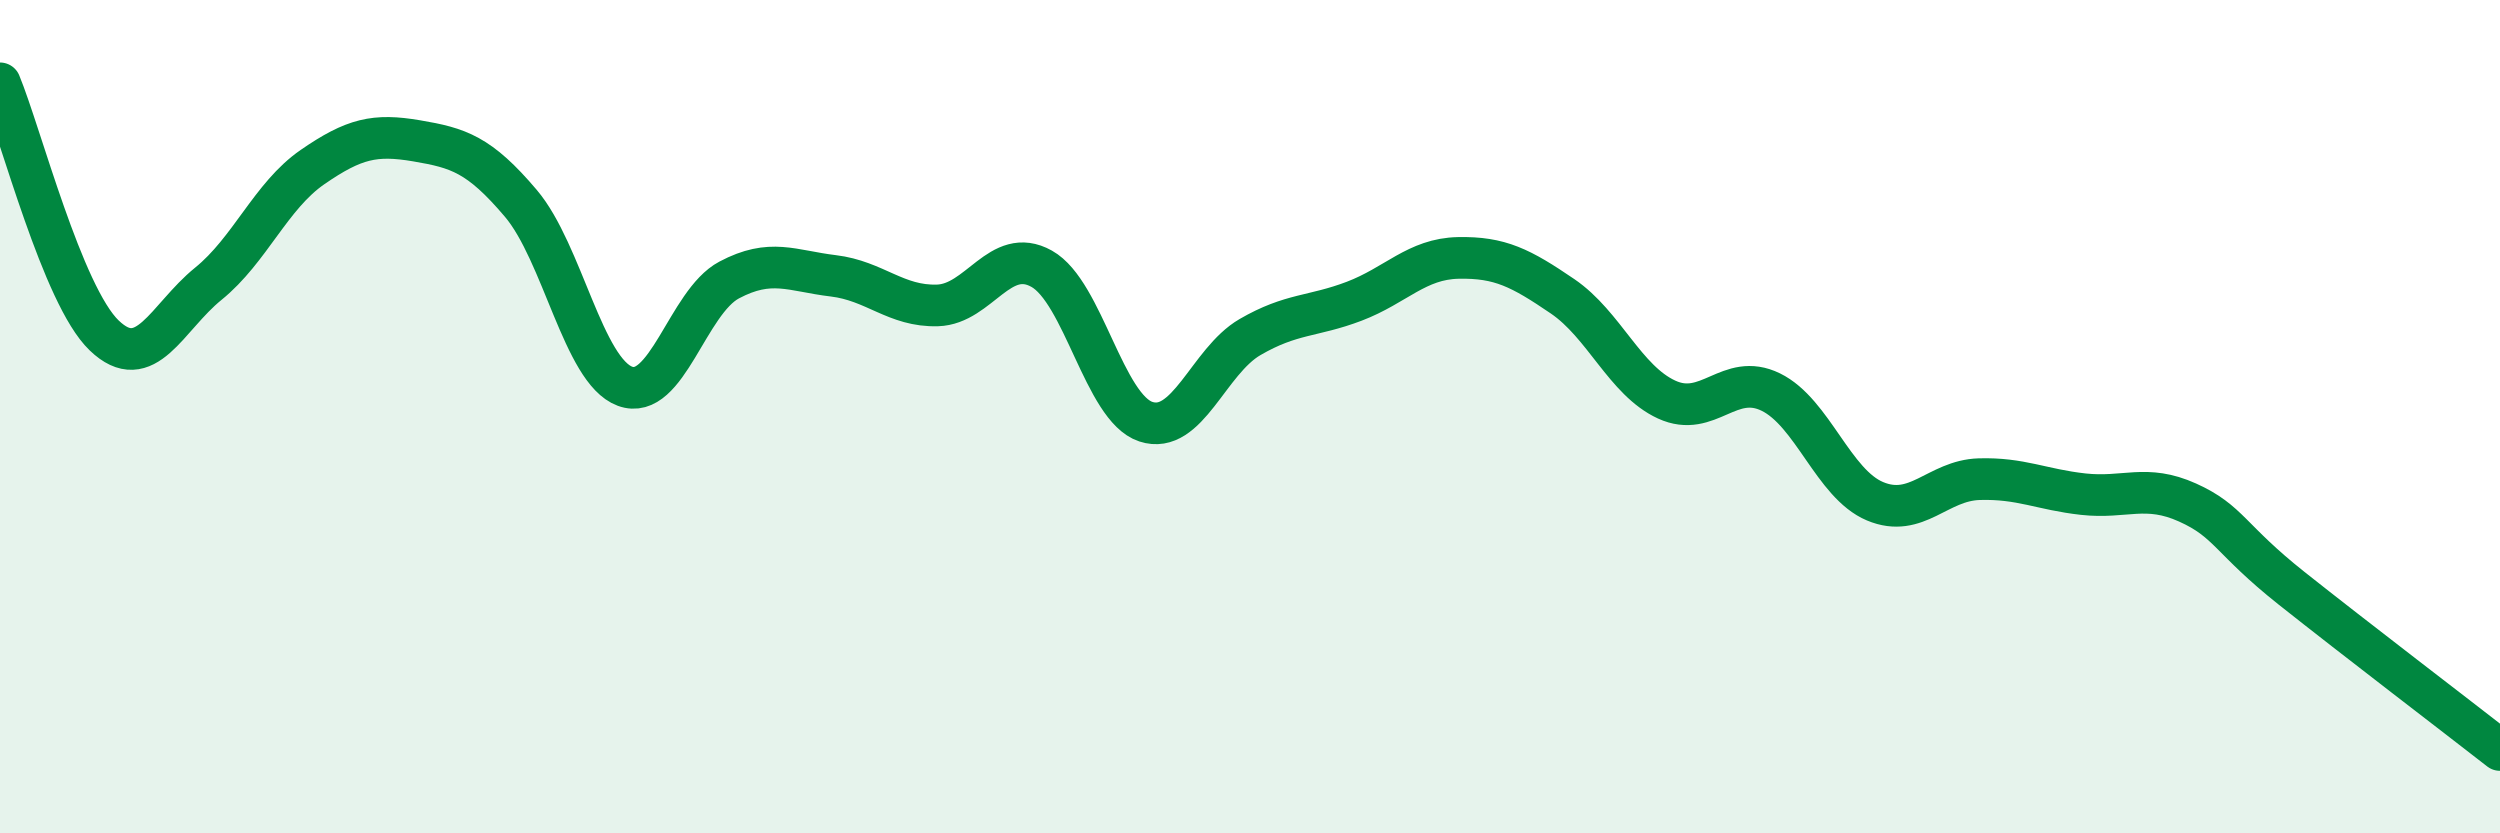
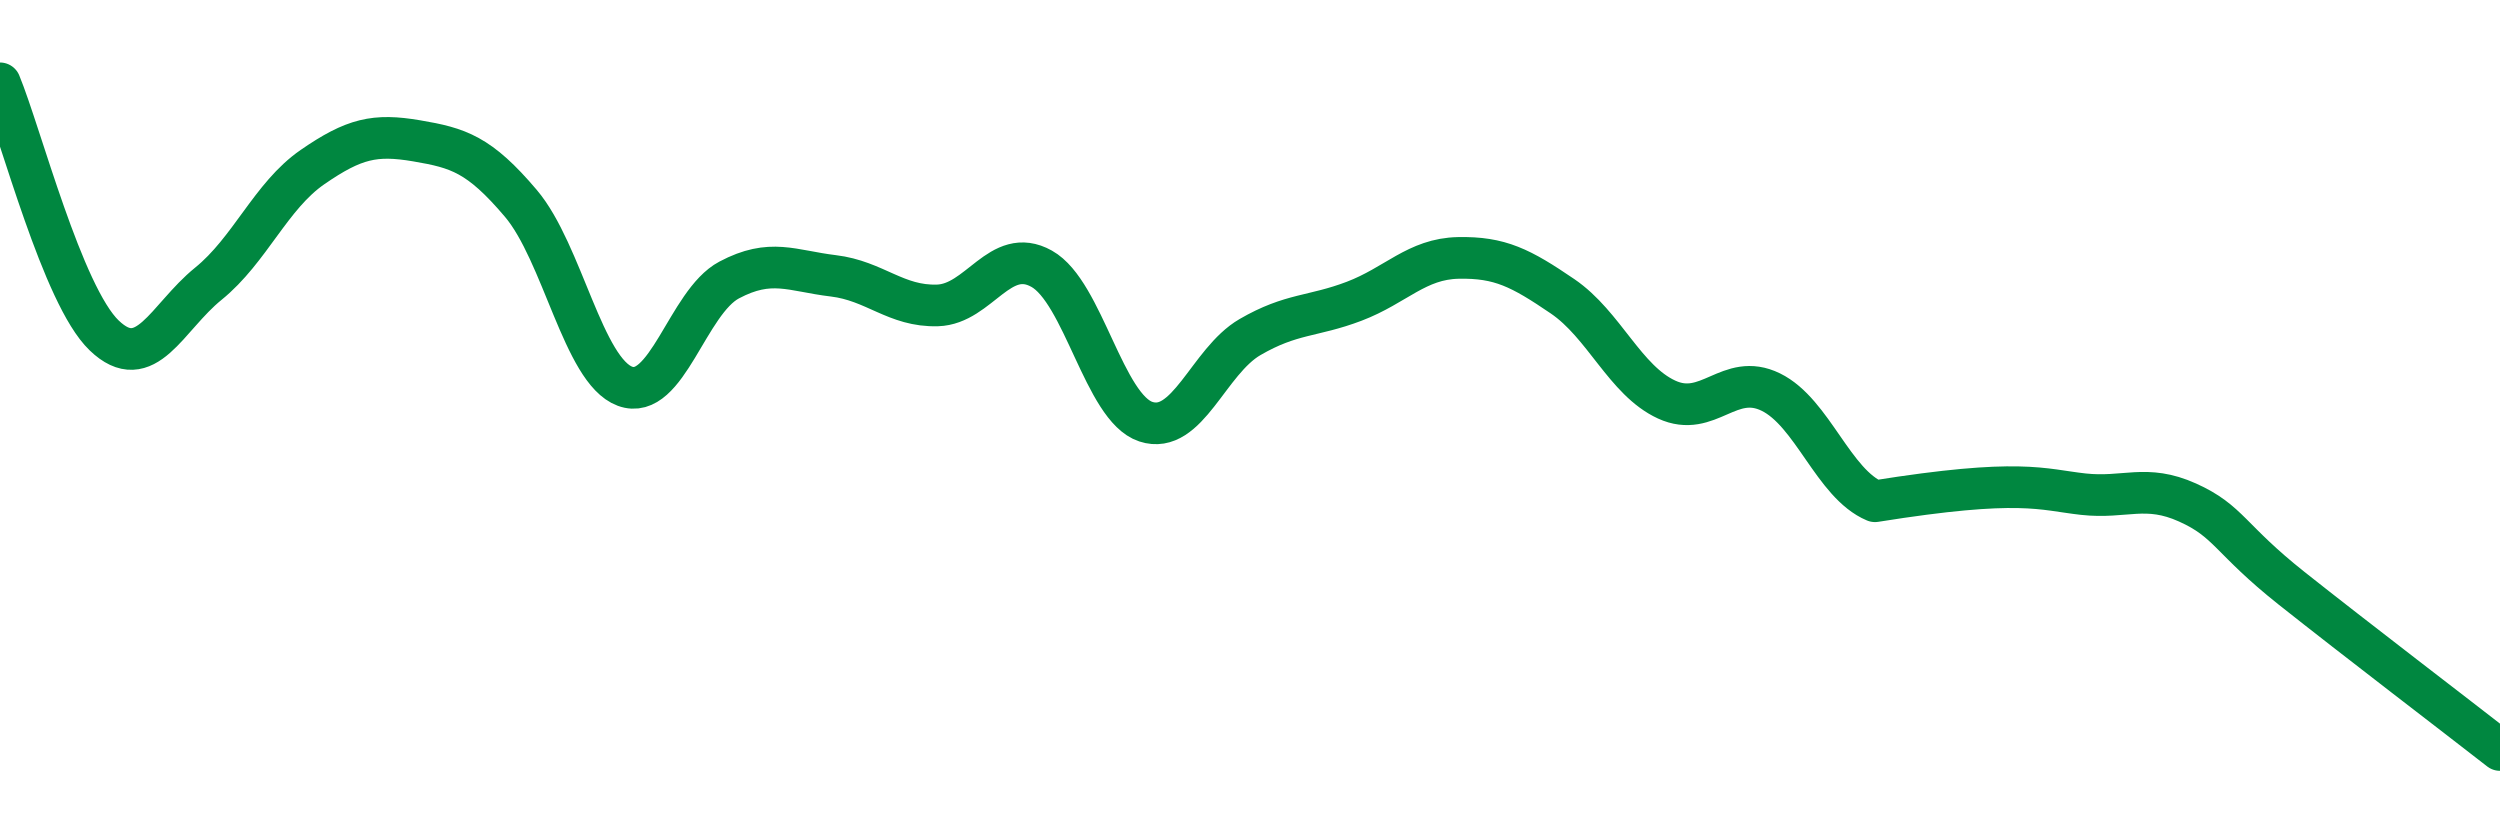
<svg xmlns="http://www.w3.org/2000/svg" width="60" height="20" viewBox="0 0 60 20">
-   <path d="M 0,2 C 0.5,3.21 1.5,7.09 2.5,8.05 C 3.5,9.01 4,7.62 5,6.81 C 6,6 6.5,4.7 7.5,4.01 C 8.5,3.32 9,3.21 10,3.38 C 11,3.55 11.5,3.7 12.5,4.88 C 13.5,6.06 14,8.9 15,9.27 C 16,9.64 16.5,7.25 17.5,6.72 C 18.5,6.19 19,6.5 20,6.62 C 21,6.74 21.5,7.36 22.5,7.33 C 23.5,7.3 24,5.89 25,6.45 C 26,7.01 26.5,9.79 27.5,10.12 C 28.5,10.45 29,8.67 30,8.09 C 31,7.51 31.5,7.61 32.5,7.23 C 33.5,6.85 34,6.21 35,6.19 C 36,6.17 36.5,6.43 37.5,7.11 C 38.5,7.79 39,9.13 40,9.59 C 41,10.05 41.5,8.92 42.5,9.41 C 43.5,9.9 44,11.61 45,12.03 C 46,12.45 46.5,11.53 47.5,11.5 C 48.5,11.47 49,11.75 50,11.86 C 51,11.97 51.5,11.61 52.5,12.06 C 53.5,12.51 53.5,12.93 55,14.12 C 56.5,15.31 59,17.22 60,18L60 20L0 20Z" fill="#008740" opacity="0.1" stroke-linecap="round" stroke-linejoin="round" />
-   <path d="M 0,2 C 0.5,3.21 1.5,7.09 2.5,8.05 C 3.5,9.01 4,7.62 5,6.81 C 6,6 6.5,4.7 7.5,4.01 C 8.5,3.32 9,3.21 10,3.38 C 11,3.55 11.5,3.7 12.5,4.88 C 13.5,6.06 14,8.9 15,9.27 C 16,9.64 16.5,7.25 17.5,6.72 C 18.5,6.19 19,6.5 20,6.62 C 21,6.74 21.5,7.36 22.5,7.33 C 23.5,7.3 24,5.89 25,6.45 C 26,7.01 26.5,9.79 27.5,10.12 C 28.5,10.45 29,8.67 30,8.09 C 31,7.51 31.5,7.61 32.5,7.23 C 33.5,6.85 34,6.21 35,6.19 C 36,6.17 36.5,6.43 37.5,7.11 C 38.5,7.79 39,9.13 40,9.59 C 41,10.05 41.5,8.92 42.5,9.41 C 43.5,9.9 44,11.61 45,12.03 C 46,12.45 46.5,11.53 47.5,11.5 C 48.5,11.47 49,11.75 50,11.86 C 51,11.97 51.5,11.61 52.5,12.06 C 53.5,12.51 53.5,12.93 55,14.12 C 56.5,15.31 59,17.22 60,18" stroke="#008740" stroke-width="1" fill="none" stroke-linecap="round" stroke-linejoin="round" />
+   <path d="M 0,2 C 0.5,3.21 1.5,7.09 2.5,8.05 C 3.5,9.01 4,7.62 5,6.81 C 6,6 6.5,4.7 7.5,4.01 C 8.5,3.32 9,3.21 10,3.38 C 11,3.55 11.5,3.7 12.5,4.88 C 13.5,6.06 14,8.9 15,9.27 C 16,9.64 16.5,7.25 17.5,6.72 C 18.5,6.19 19,6.5 20,6.62 C 21,6.74 21.5,7.36 22.5,7.33 C 23.5,7.3 24,5.89 25,6.45 C 26,7.01 26.5,9.79 27.5,10.12 C 28.5,10.45 29,8.67 30,8.09 C 31,7.51 31.5,7.61 32.5,7.23 C 33.5,6.85 34,6.21 35,6.19 C 36,6.17 36.5,6.43 37.5,7.11 C 38.5,7.79 39,9.13 40,9.59 C 41,10.05 41.5,8.92 42.5,9.41 C 43.5,9.9 44,11.61 45,12.03 C 48.5,11.47 49,11.75 50,11.86 C 51,11.97 51.5,11.61 52.5,12.06 C 53.5,12.51 53.5,12.93 55,14.12 C 56.5,15.31 59,17.22 60,18" stroke="#008740" stroke-width="1" fill="none" stroke-linecap="round" stroke-linejoin="round" />
</svg>